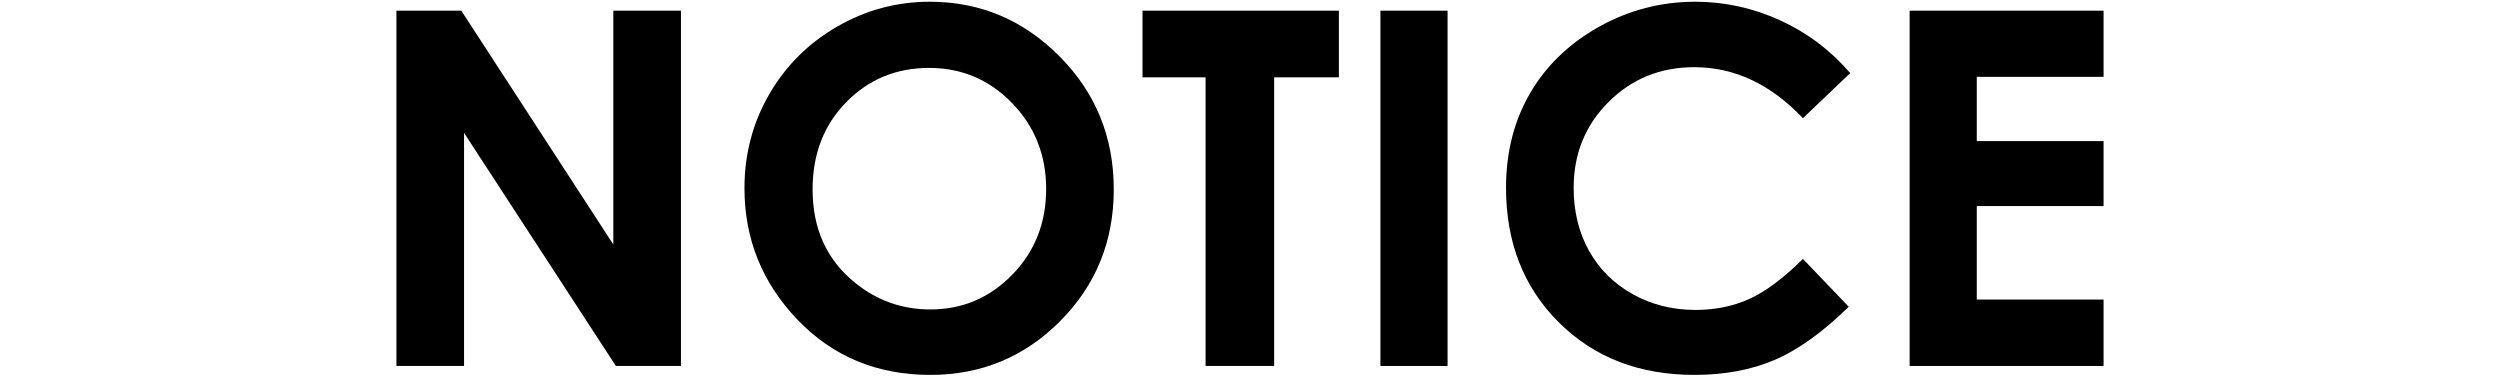
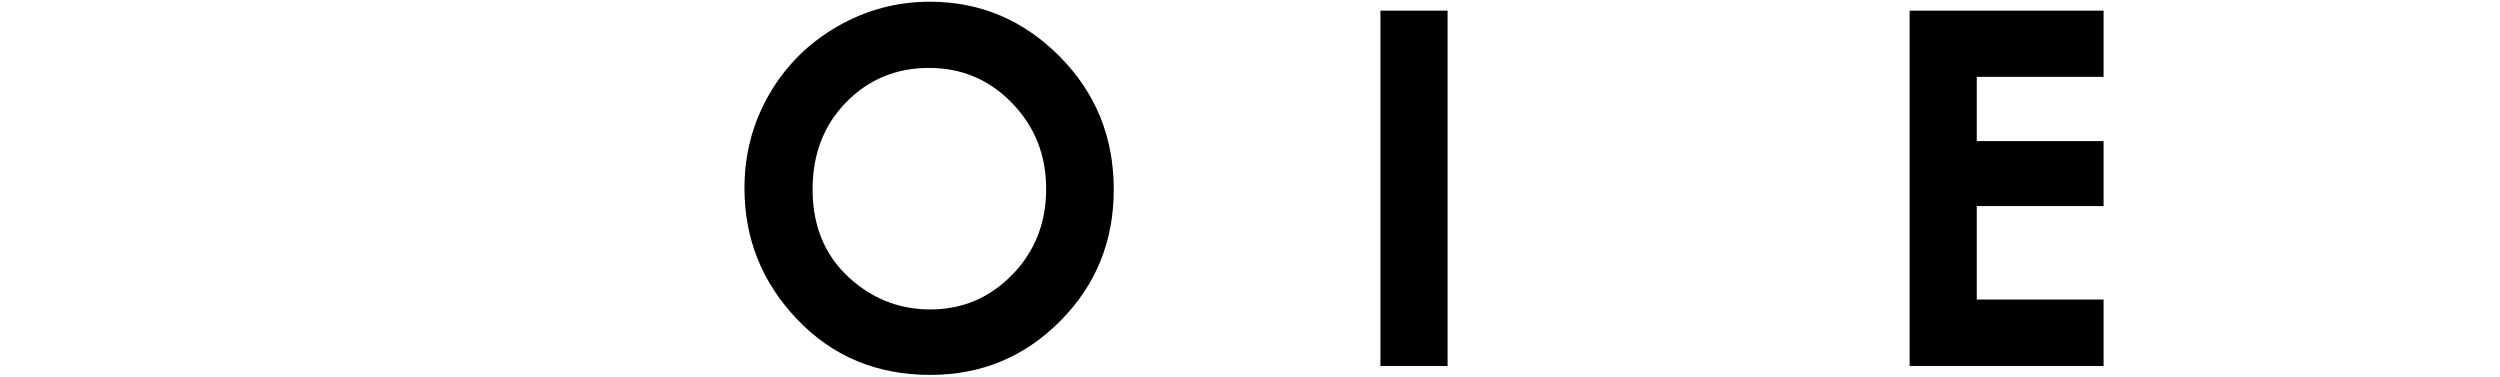
<svg xmlns="http://www.w3.org/2000/svg" version="1.1" id="レイヤー_1" x="0px" y="0px" viewBox="0 0 687.344 103.551" style="enable-background:new 0 0 687.344 103.551;" xml:space="preserve">
  <g>
-     <path d="M108.992,2.934h17.836L168.625,67.215V2.934h18.594v97.683h-17.887l-41.746-64.082   v64.082h-18.594V2.934z" />
    <path d="M255.65,0.477c13.821,0,25.705,5.003,35.65,15.008   c9.945,10.005,14.918,22.203,14.918,36.59c0,14.255-4.907,26.32-14.719,36.191   c-9.812,9.873-21.718,14.809-35.716,14.809c-14.663,0-26.846-5.068-36.547-15.207   c-9.702-10.137-14.552-22.18-14.552-36.125c0-9.34,2.259-17.93,6.777-25.766   c4.519-7.836,10.732-14.045,18.64-18.627   C238.007,2.768,246.523,0.477,255.65,0.477z M255.451,18.672   c-9.042,0-16.642,3.144-22.801,9.43c-6.16,6.287-9.24,14.277-9.24,23.973   c0,10.802,3.877,19.347,11.634,25.632c6.026,4.914,12.939,7.371,20.739,7.371   c8.818,0,16.33-3.188,22.535-9.562c6.205-6.375,9.307-14.232,9.307-23.574   c0-9.297-3.125-17.166-9.374-23.607S264.402,18.672,255.451,18.672z" />
-     <path d="M314.121,2.934h53.988v18.328H350.312v79.355h-18.859V21.262h-17.332V2.934z" />
    <path d="M379.531,2.934h18.461v97.683H379.531V2.934z" />
-     <path d="M508.691,20.101L495.688,32.498c-8.847-9.35-18.8-14.025-29.857-14.025   c-9.333,0-17.195,3.19-23.586,9.572c-6.393,6.381-9.588,14.248-9.588,23.598   c0,6.514,1.415,12.297,4.246,17.349c2.83,5.053,6.833,9.018,12.009,11.898   c5.176,2.88,10.926,4.32,17.251,4.32c5.396,0,10.327-1.007,14.795-3.024   c4.467-2.016,9.377-5.683,14.73-11.001l12.605,13.154   c-7.217,7.043-14.034,11.926-20.453,14.649   c-6.42,2.723-13.746,4.085-21.98,4.085c-15.186,0-27.614-4.814-37.287-14.443   C418.898,79.002,414.062,66.662,414.062,51.61c0-9.739,2.202-18.395,6.607-25.965   c4.404-7.57,10.713-13.657,18.926-18.262c8.212-4.604,17.055-6.906,26.529-6.906   c8.057,0,15.815,1.702,23.275,5.105C496.859,8.985,503.29,13.826,508.691,20.101z" />
    <path d="M525.027,2.934h53.324V21.129h-34.863v17.664h34.863v17.863h-34.863v25.699   h34.863v18.262h-53.324V2.934z" />
  </g>
</svg>